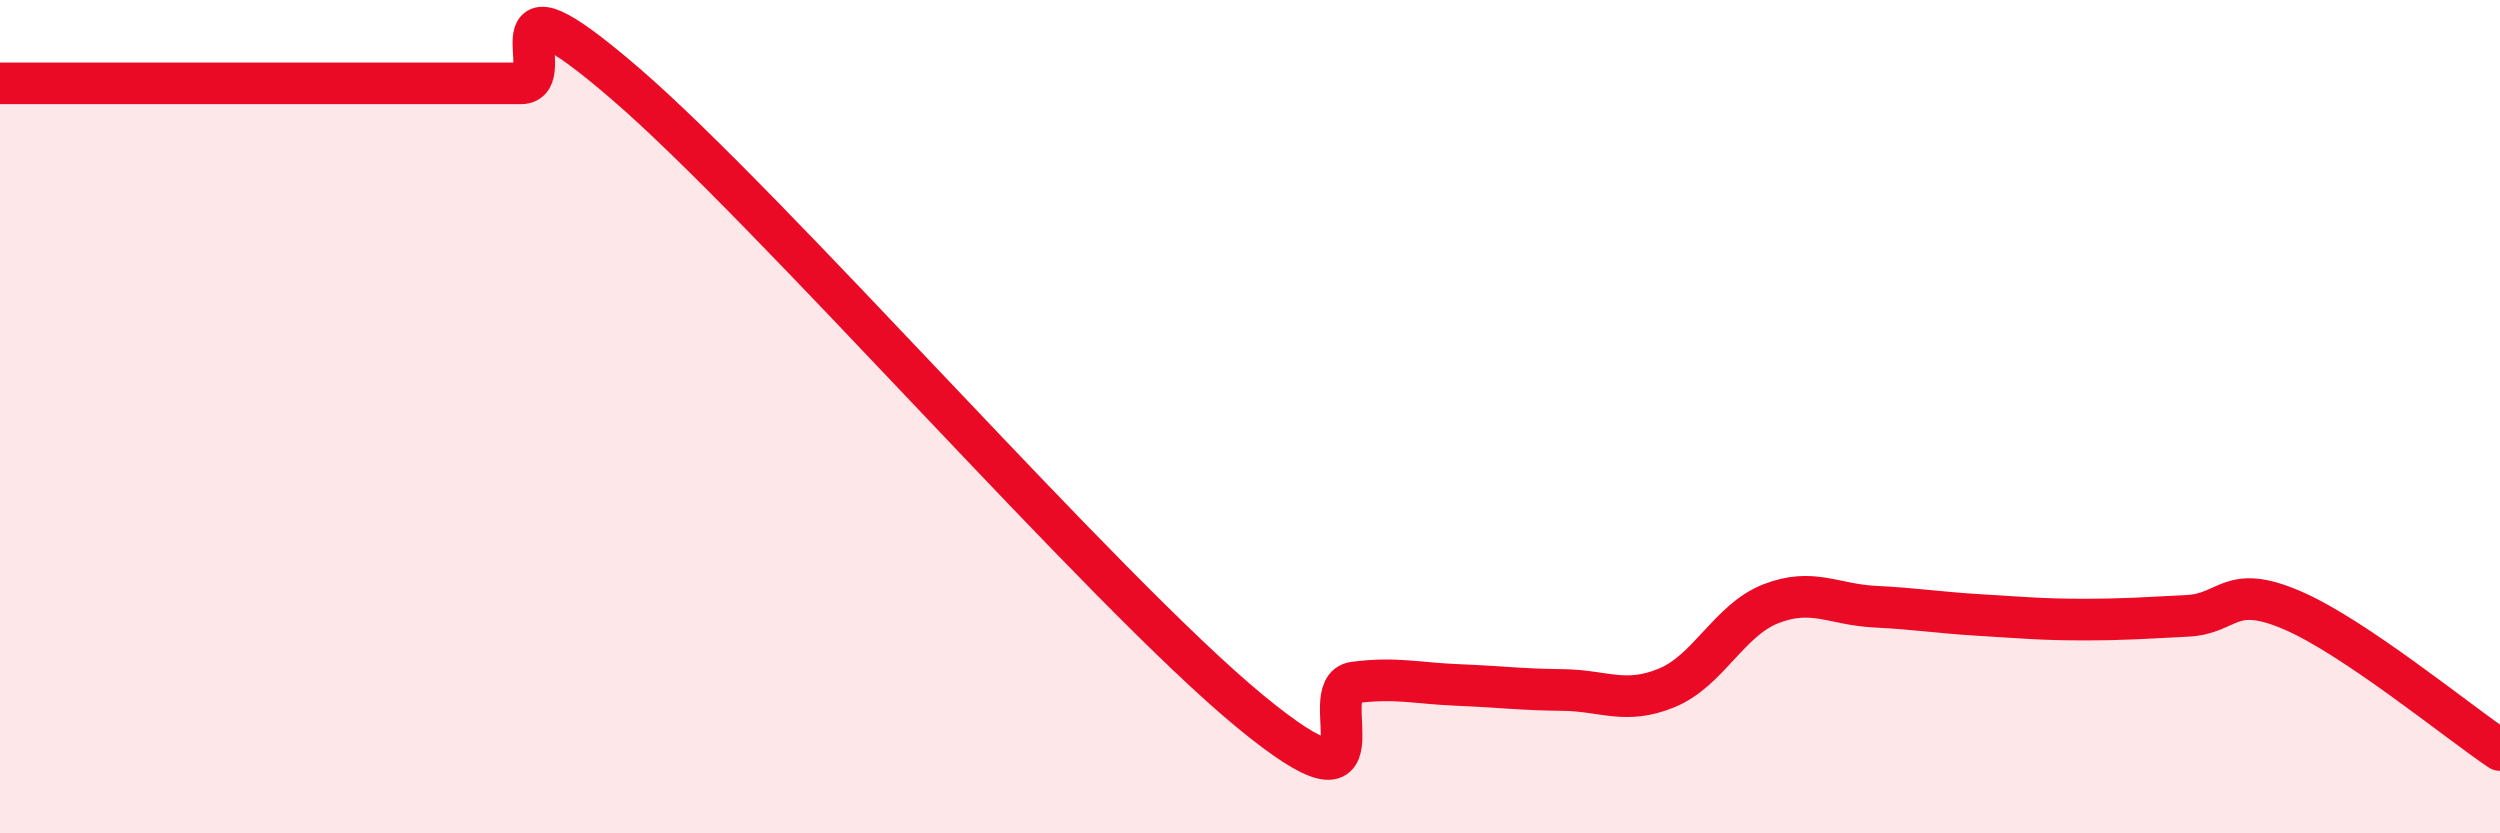
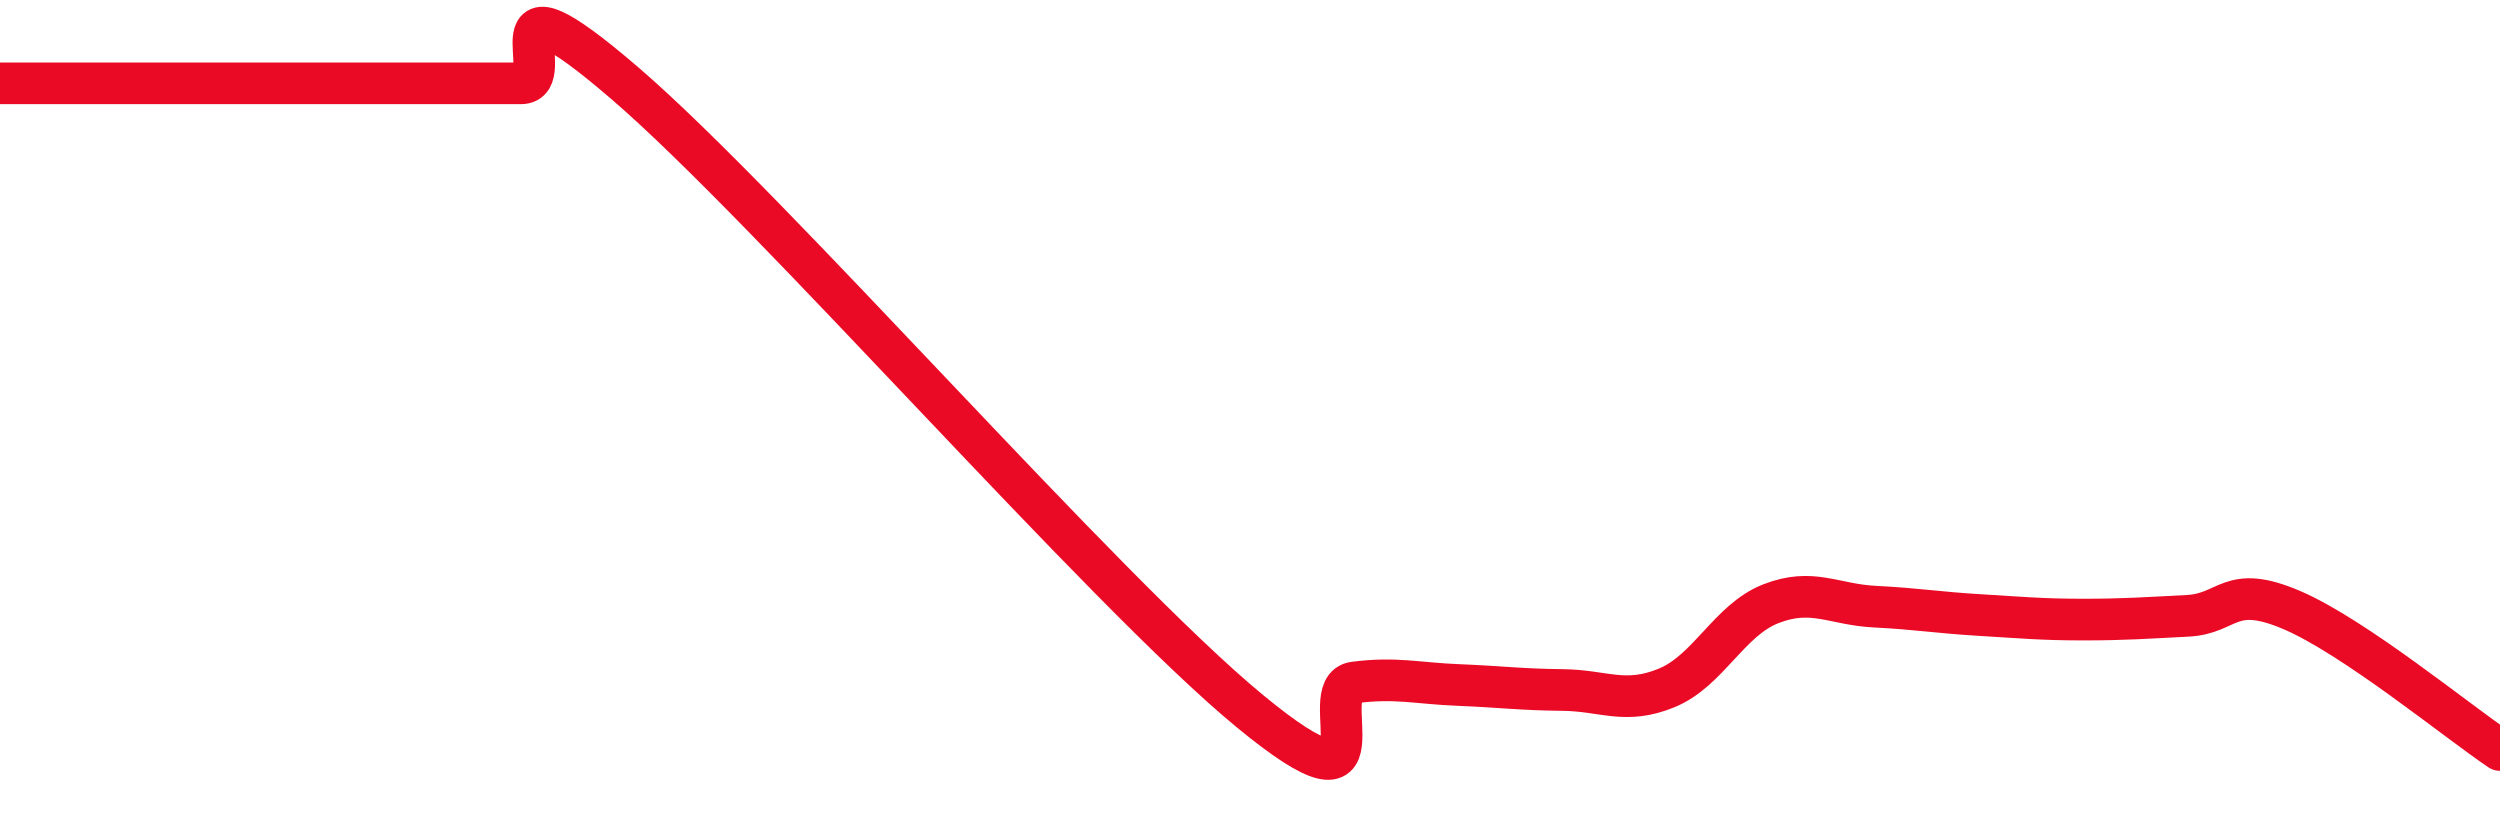
<svg xmlns="http://www.w3.org/2000/svg" width="60" height="20" viewBox="0 0 60 20">
-   <path d="M 0,2 C 0.5,2 1.5,2 2.5,2 C 3.5,2 4,2 5,2 C 6,2 6.5,2 7.5,2 C 8.5,2 9,2 10,2 C 11,2 11.5,2 12.5,2 C 13.5,2 11.5,-1.01 15,2 C 18.5,5.01 26.5,14.19 30,17.07 C 33.5,19.95 31.5,16.51 32.5,16.38 C 33.5,16.25 34,16.4 35,16.44 C 36,16.48 36.5,16.55 37.5,16.56 C 38.5,16.57 39,16.92 40,16.51 C 41,16.1 41.5,14.88 42.5,14.49 C 43.5,14.1 44,14.51 45,14.56 C 46,14.61 46.5,14.7 47.5,14.76 C 48.5,14.82 49,14.87 50,14.87 C 51,14.87 51.5,14.83 52.5,14.78 C 53.5,14.73 53.5,14 55,14.64 C 56.5,15.28 59,17.33 60,18L60 20L0 20Z" fill="#EB0A25" opacity="0.1" stroke-linecap="round" stroke-linejoin="round" />
  <path d="M 0,2 C 0.5,2 1.5,2 2.5,2 C 3.5,2 4,2 5,2 C 6,2 6.5,2 7.5,2 C 8.5,2 9,2 10,2 C 11,2 11.5,2 12.5,2 C 13.5,2 11.5,-1.01 15,2 C 18.5,5.01 26.5,14.19 30,17.07 C 33.5,19.95 31.5,16.51 32.5,16.38 C 33.5,16.25 34,16.4 35,16.44 C 36,16.48 36.5,16.55 37.5,16.56 C 38.5,16.57 39,16.92 40,16.51 C 41,16.1 41.5,14.88 42.5,14.49 C 43.5,14.1 44,14.51 45,14.56 C 46,14.61 46.5,14.7 47.5,14.76 C 48.5,14.82 49,14.87 50,14.87 C 51,14.87 51.5,14.83 52.5,14.78 C 53.5,14.73 53.5,14 55,14.64 C 56.5,15.28 59,17.33 60,18" stroke="#EB0A25" stroke-width="1" fill="none" stroke-linecap="round" stroke-linejoin="round" />
</svg>